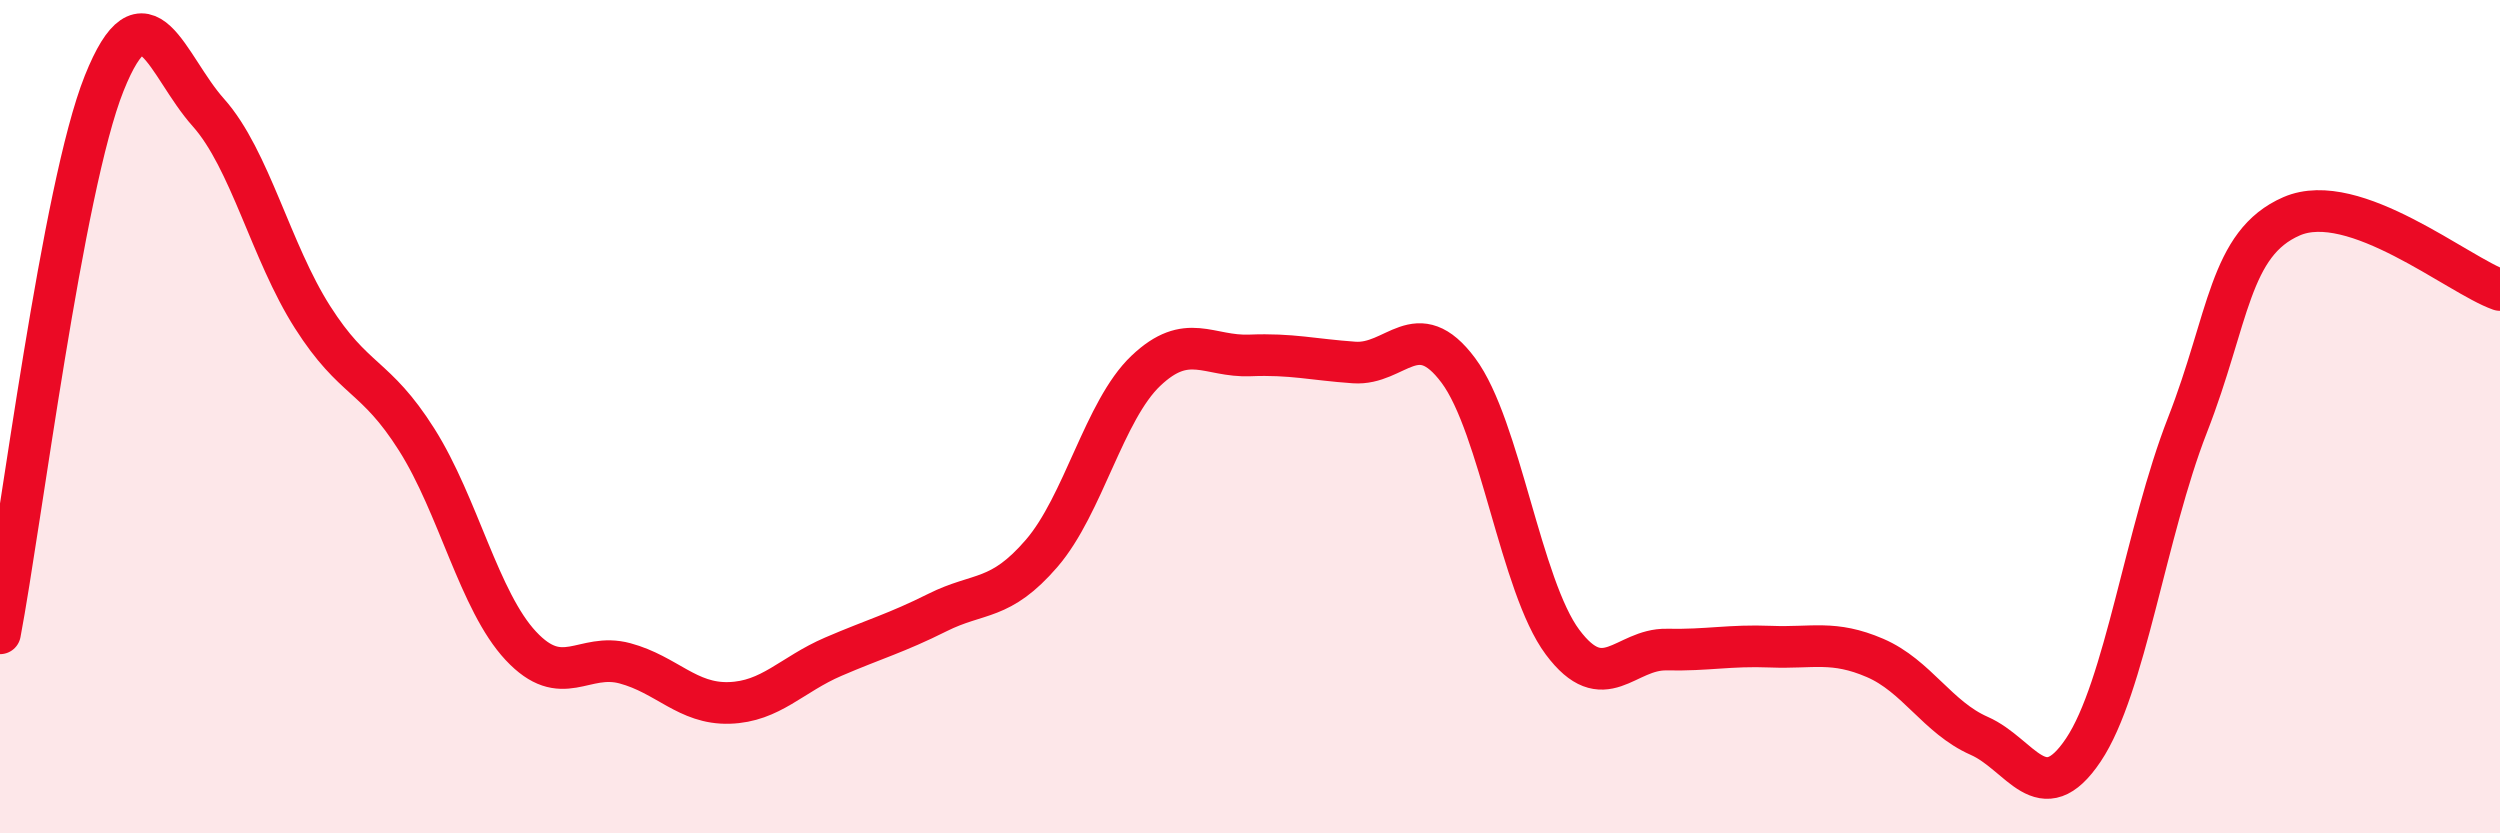
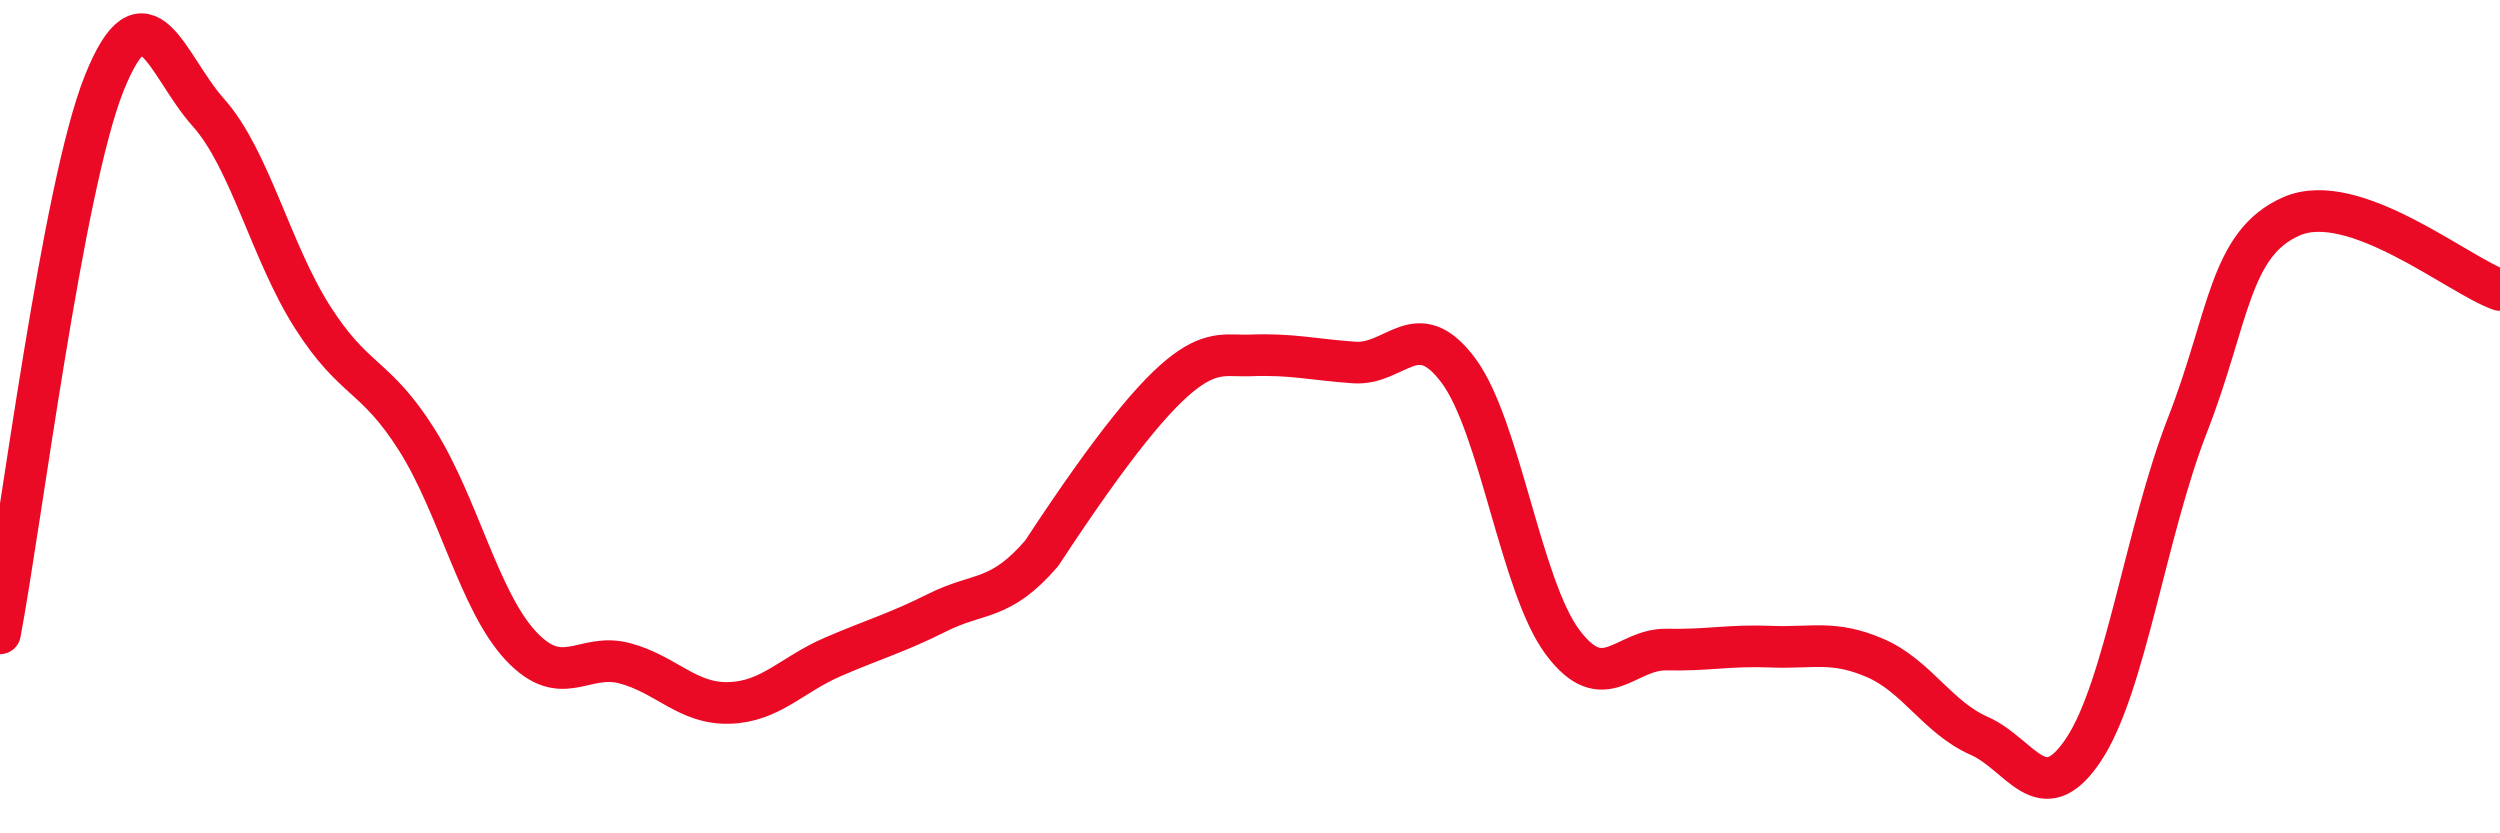
<svg xmlns="http://www.w3.org/2000/svg" width="60" height="20" viewBox="0 0 60 20">
-   <path d="M 0,15.2 C 0.5,12.56 1.5,4.5 2.5,2 C 3.5,-0.5 4,1.58 5,2.7 C 6,3.82 6.5,6.04 7.5,7.61 C 8.5,9.18 9,8.97 10,10.55 C 11,12.13 11.5,14.43 12.5,15.5 C 13.5,16.57 14,15.65 15,15.92 C 16,16.19 16.5,16.9 17.5,16.87 C 18.5,16.84 19,16.19 20,15.76 C 21,15.33 21.5,15.2 22.5,14.7 C 23.5,14.2 24,14.44 25,13.28 C 26,12.12 26.5,9.85 27.5,8.9 C 28.5,7.95 29,8.57 30,8.53 C 31,8.49 31.5,8.63 32.5,8.7 C 33.5,8.77 34,7.55 35,8.89 C 36,10.23 36.5,14.07 37.5,15.41 C 38.5,16.75 39,15.57 40,15.59 C 41,15.61 41.5,15.48 42.5,15.52 C 43.5,15.56 44,15.36 45,15.79 C 46,16.22 46.5,17.22 47.5,17.66 C 48.5,18.1 49,19.49 50,18 C 51,16.51 51.5,12.76 52.5,10.2 C 53.5,7.64 53.5,5.84 55,5.19 C 56.5,4.54 59,6.61 60,6.96L60 20L0 20Z" fill="#EB0A25" opacity="0.1" stroke-linecap="round" stroke-linejoin="round" />
-   <path d="M 0,15.2 C 0.5,12.56 1.5,4.5 2.5,2 C 3.5,-0.5 4,1.58 5,2.7 C 6,3.82 6.5,6.04 7.5,7.61 C 8.5,9.18 9,8.97 10,10.55 C 11,12.13 11.5,14.43 12.5,15.5 C 13.5,16.57 14,15.65 15,15.92 C 16,16.19 16.5,16.9 17.5,16.87 C 18.5,16.84 19,16.19 20,15.76 C 21,15.33 21.5,15.2 22.5,14.7 C 23.5,14.2 24,14.44 25,13.28 C 26,12.12 26.5,9.85 27.5,8.9 C 28.5,7.95 29,8.57 30,8.53 C 31,8.49 31.5,8.63 32.5,8.7 C 33.5,8.77 34,7.55 35,8.89 C 36,10.23 36.5,14.07 37.5,15.41 C 38.5,16.75 39,15.57 40,15.59 C 41,15.61 41.5,15.48 42.5,15.52 C 43.5,15.56 44,15.36 45,15.79 C 46,16.22 46.5,17.22 47.5,17.66 C 48.5,18.1 49,19.49 50,18 C 51,16.51 51.5,12.76 52.5,10.2 C 53.5,7.64 53.5,5.84 55,5.19 C 56.5,4.54 59,6.61 60,6.96" stroke="#EB0A25" stroke-width="1" fill="none" stroke-linecap="round" stroke-linejoin="round" />
+   <path d="M 0,15.2 C 0.5,12.56 1.5,4.5 2.5,2 C 3.5,-0.5 4,1.58 5,2.7 C 6,3.82 6.5,6.04 7.5,7.61 C 8.5,9.18 9,8.97 10,10.55 C 11,12.13 11.5,14.43 12.5,15.5 C 13.5,16.57 14,15.65 15,15.92 C 16,16.19 16.5,16.9 17.5,16.87 C 18.5,16.84 19,16.19 20,15.76 C 21,15.33 21.5,15.2 22.5,14.7 C 23.5,14.2 24,14.44 25,13.28 C 28.5,7.95 29,8.57 30,8.53 C 31,8.49 31.5,8.63 32.5,8.7 C 33.5,8.77 34,7.55 35,8.89 C 36,10.23 36.5,14.07 37.5,15.41 C 38.5,16.75 39,15.57 40,15.59 C 41,15.61 41.5,15.48 42.5,15.52 C 43.5,15.56 44,15.36 45,15.79 C 46,16.22 46.5,17.22 47.5,17.66 C 48.5,18.1 49,19.49 50,18 C 51,16.51 51.5,12.76 52.5,10.2 C 53.5,7.64 53.5,5.84 55,5.19 C 56.5,4.54 59,6.61 60,6.96" stroke="#EB0A25" stroke-width="1" fill="none" stroke-linecap="round" stroke-linejoin="round" />
</svg>